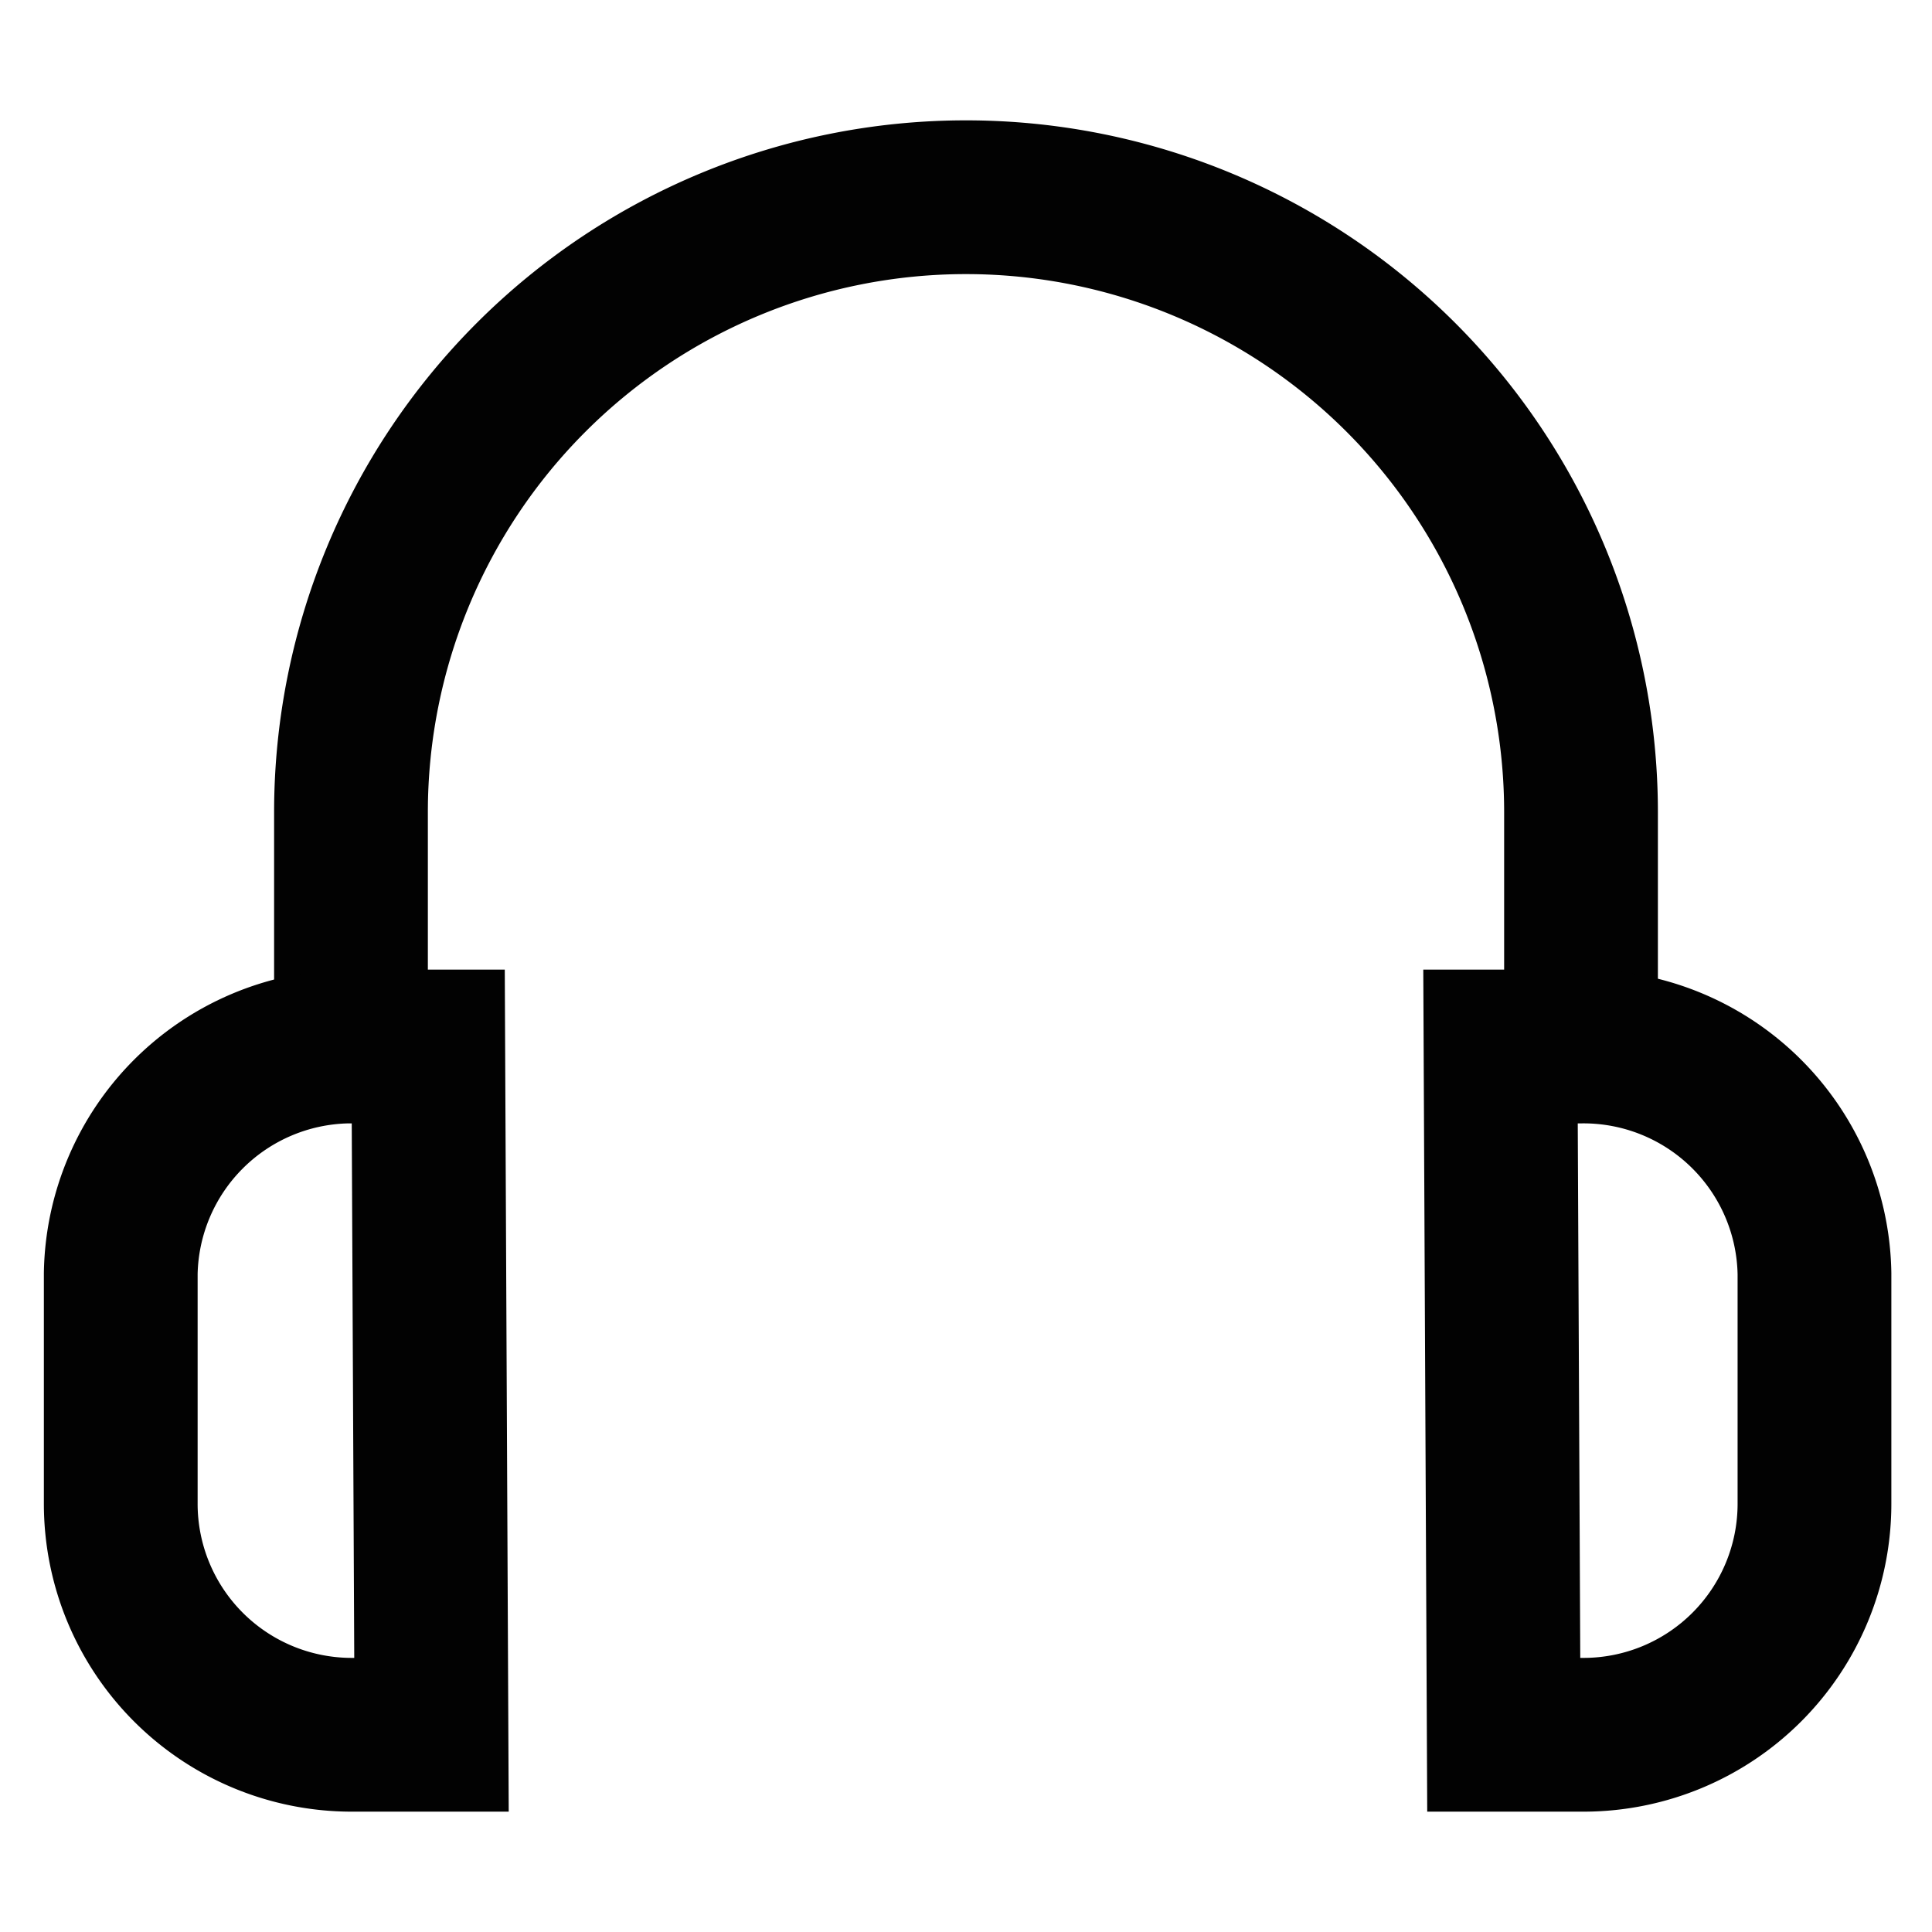
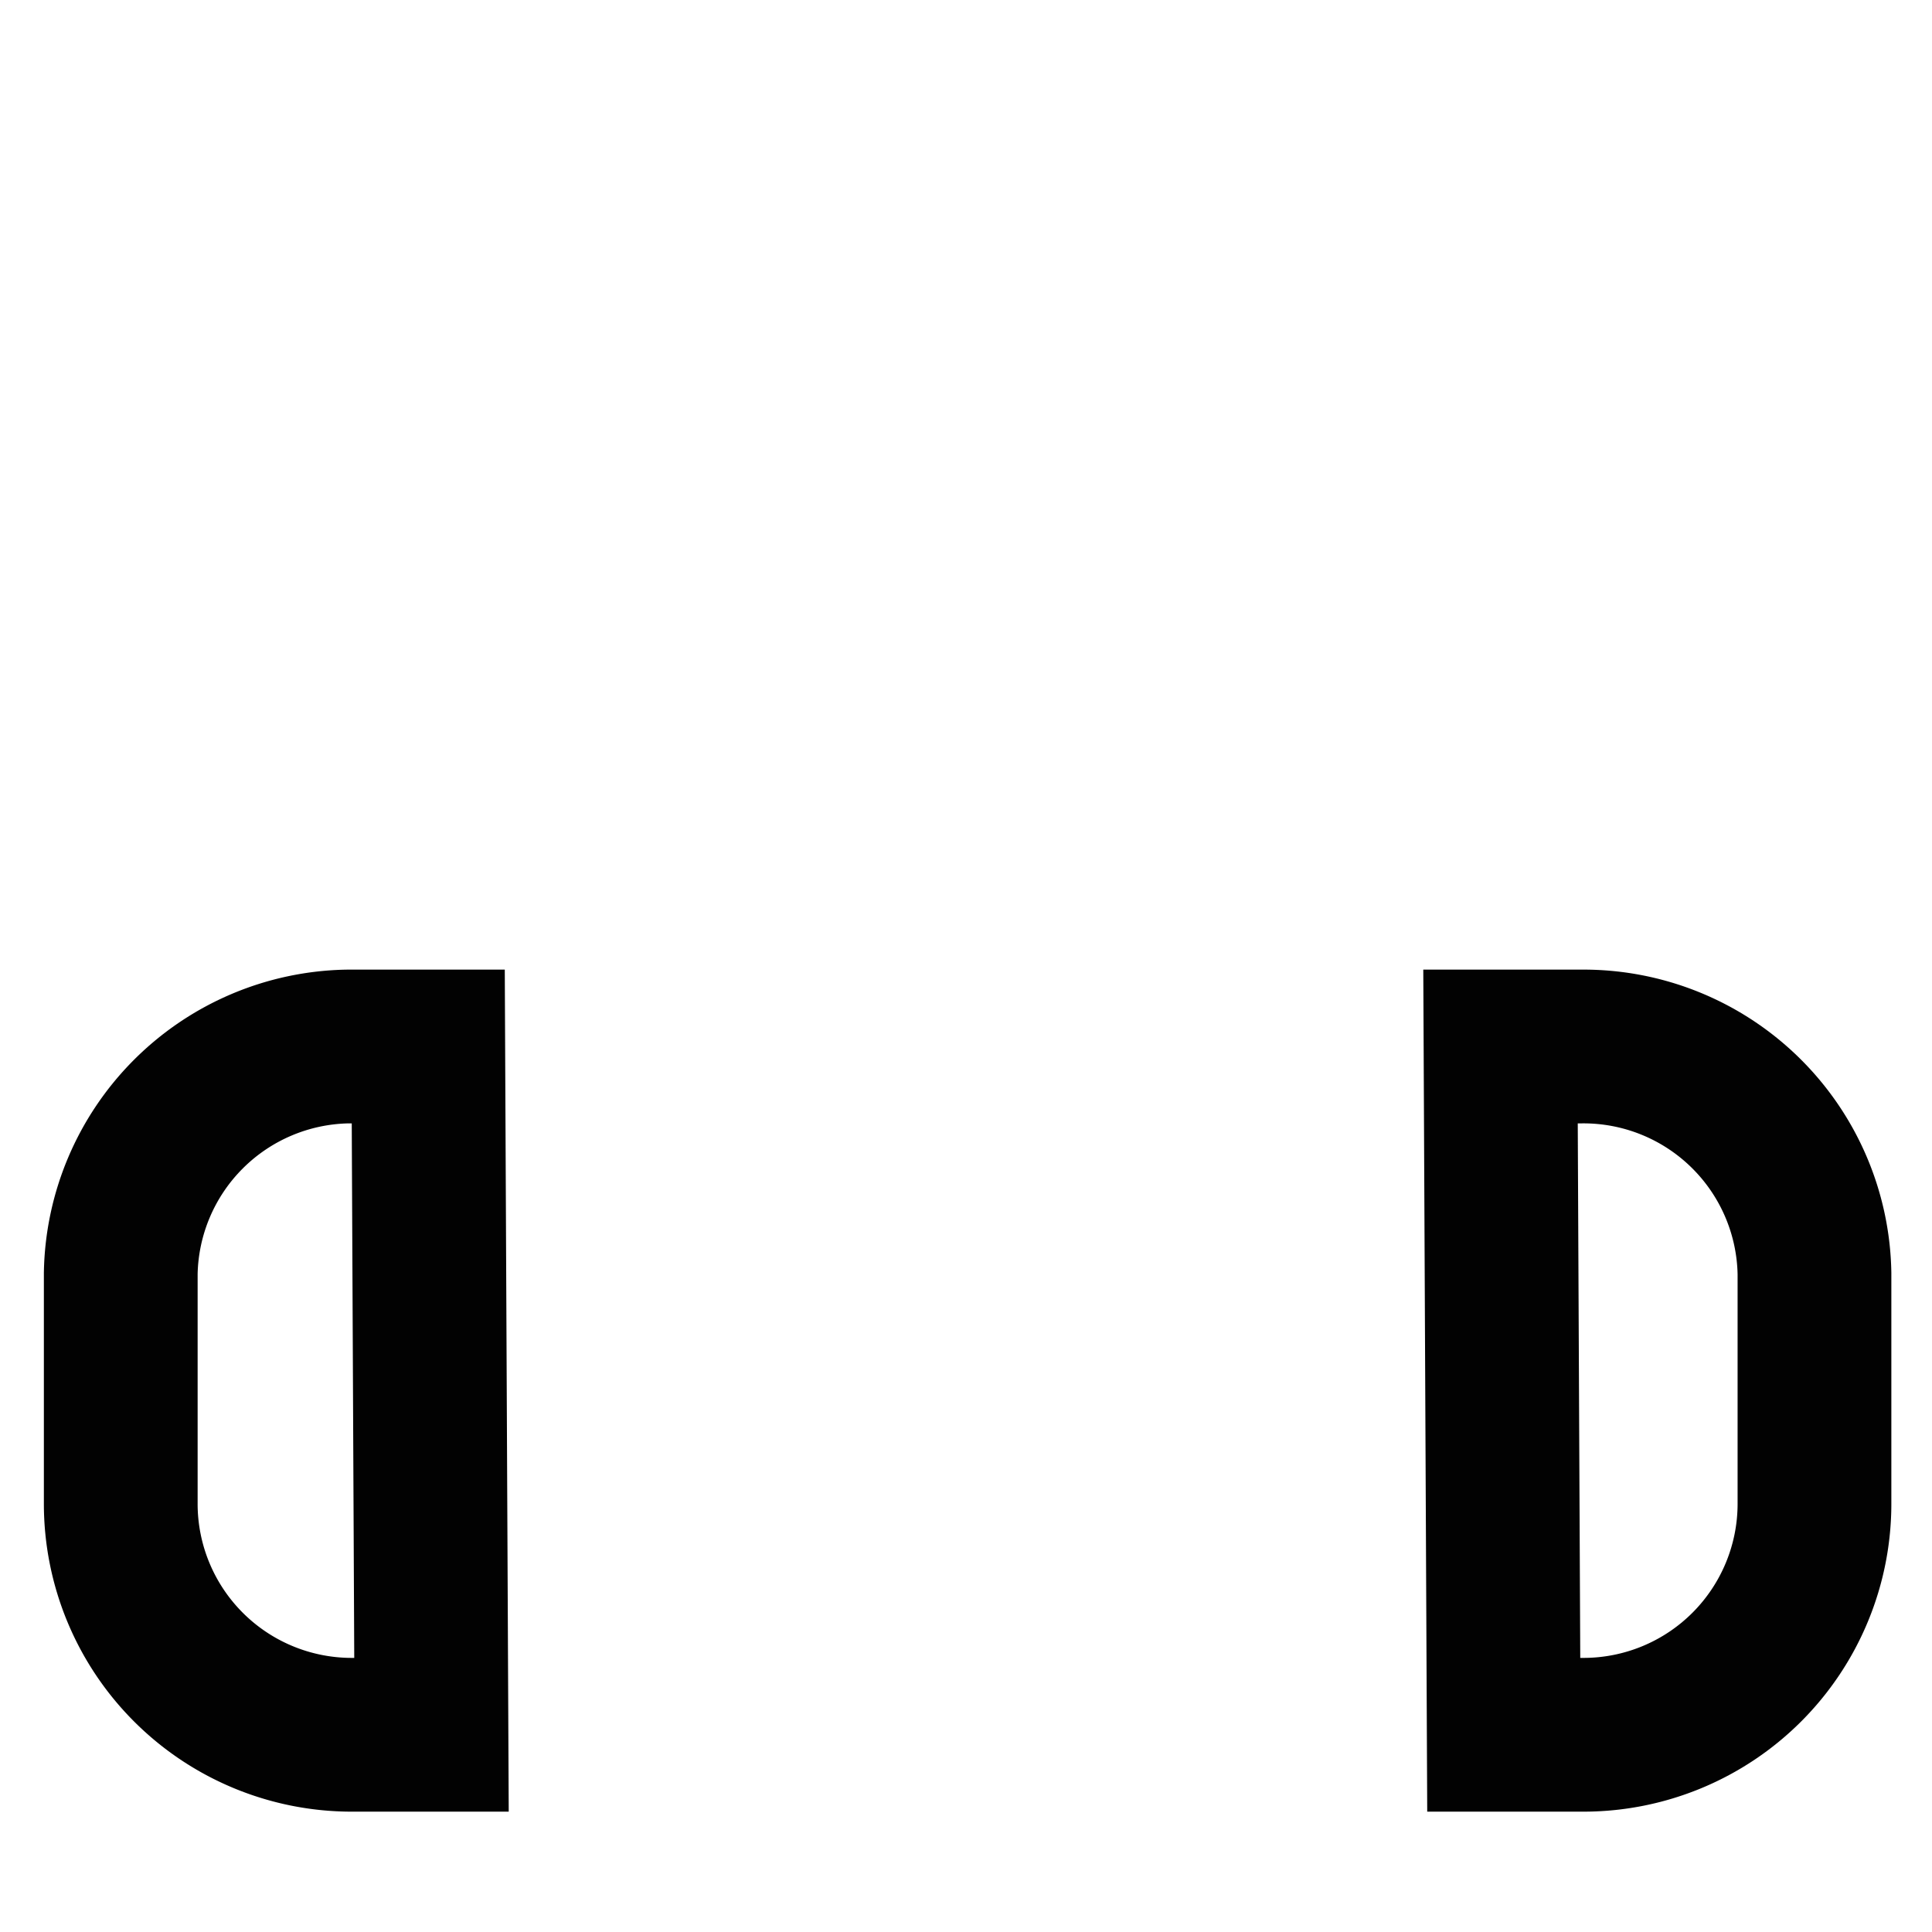
<svg xmlns="http://www.w3.org/2000/svg" width="800px" height="800px" viewBox="0 0 24 24" id="Layer_1" data-name="Layer 1">
  <defs>
    <style>.cls-1{fill:none;stroke:#020202;stroke-miterlimit:10;stroke-width:1.91px;}</style>
  </defs>
-   <path class="cls-1" d="M4.36,13V10.09A7.64,7.64,0,0,1,12,2.45h0a7.64,7.64,0,0,1,7.64,7.64V13" />
  <path class="cls-1" d="M5.32,13h-1A2.87,2.87,0,0,0,1.5,15.82v2.86a2.87,2.87,0,0,0,2.86,2.87h1Z" />
  <path class="cls-1" d="M18.68,21.55h1a2.87,2.87,0,0,0,2.86-2.87V15.82A2.87,2.87,0,0,0,19.64,13h-1Z" />
</svg>